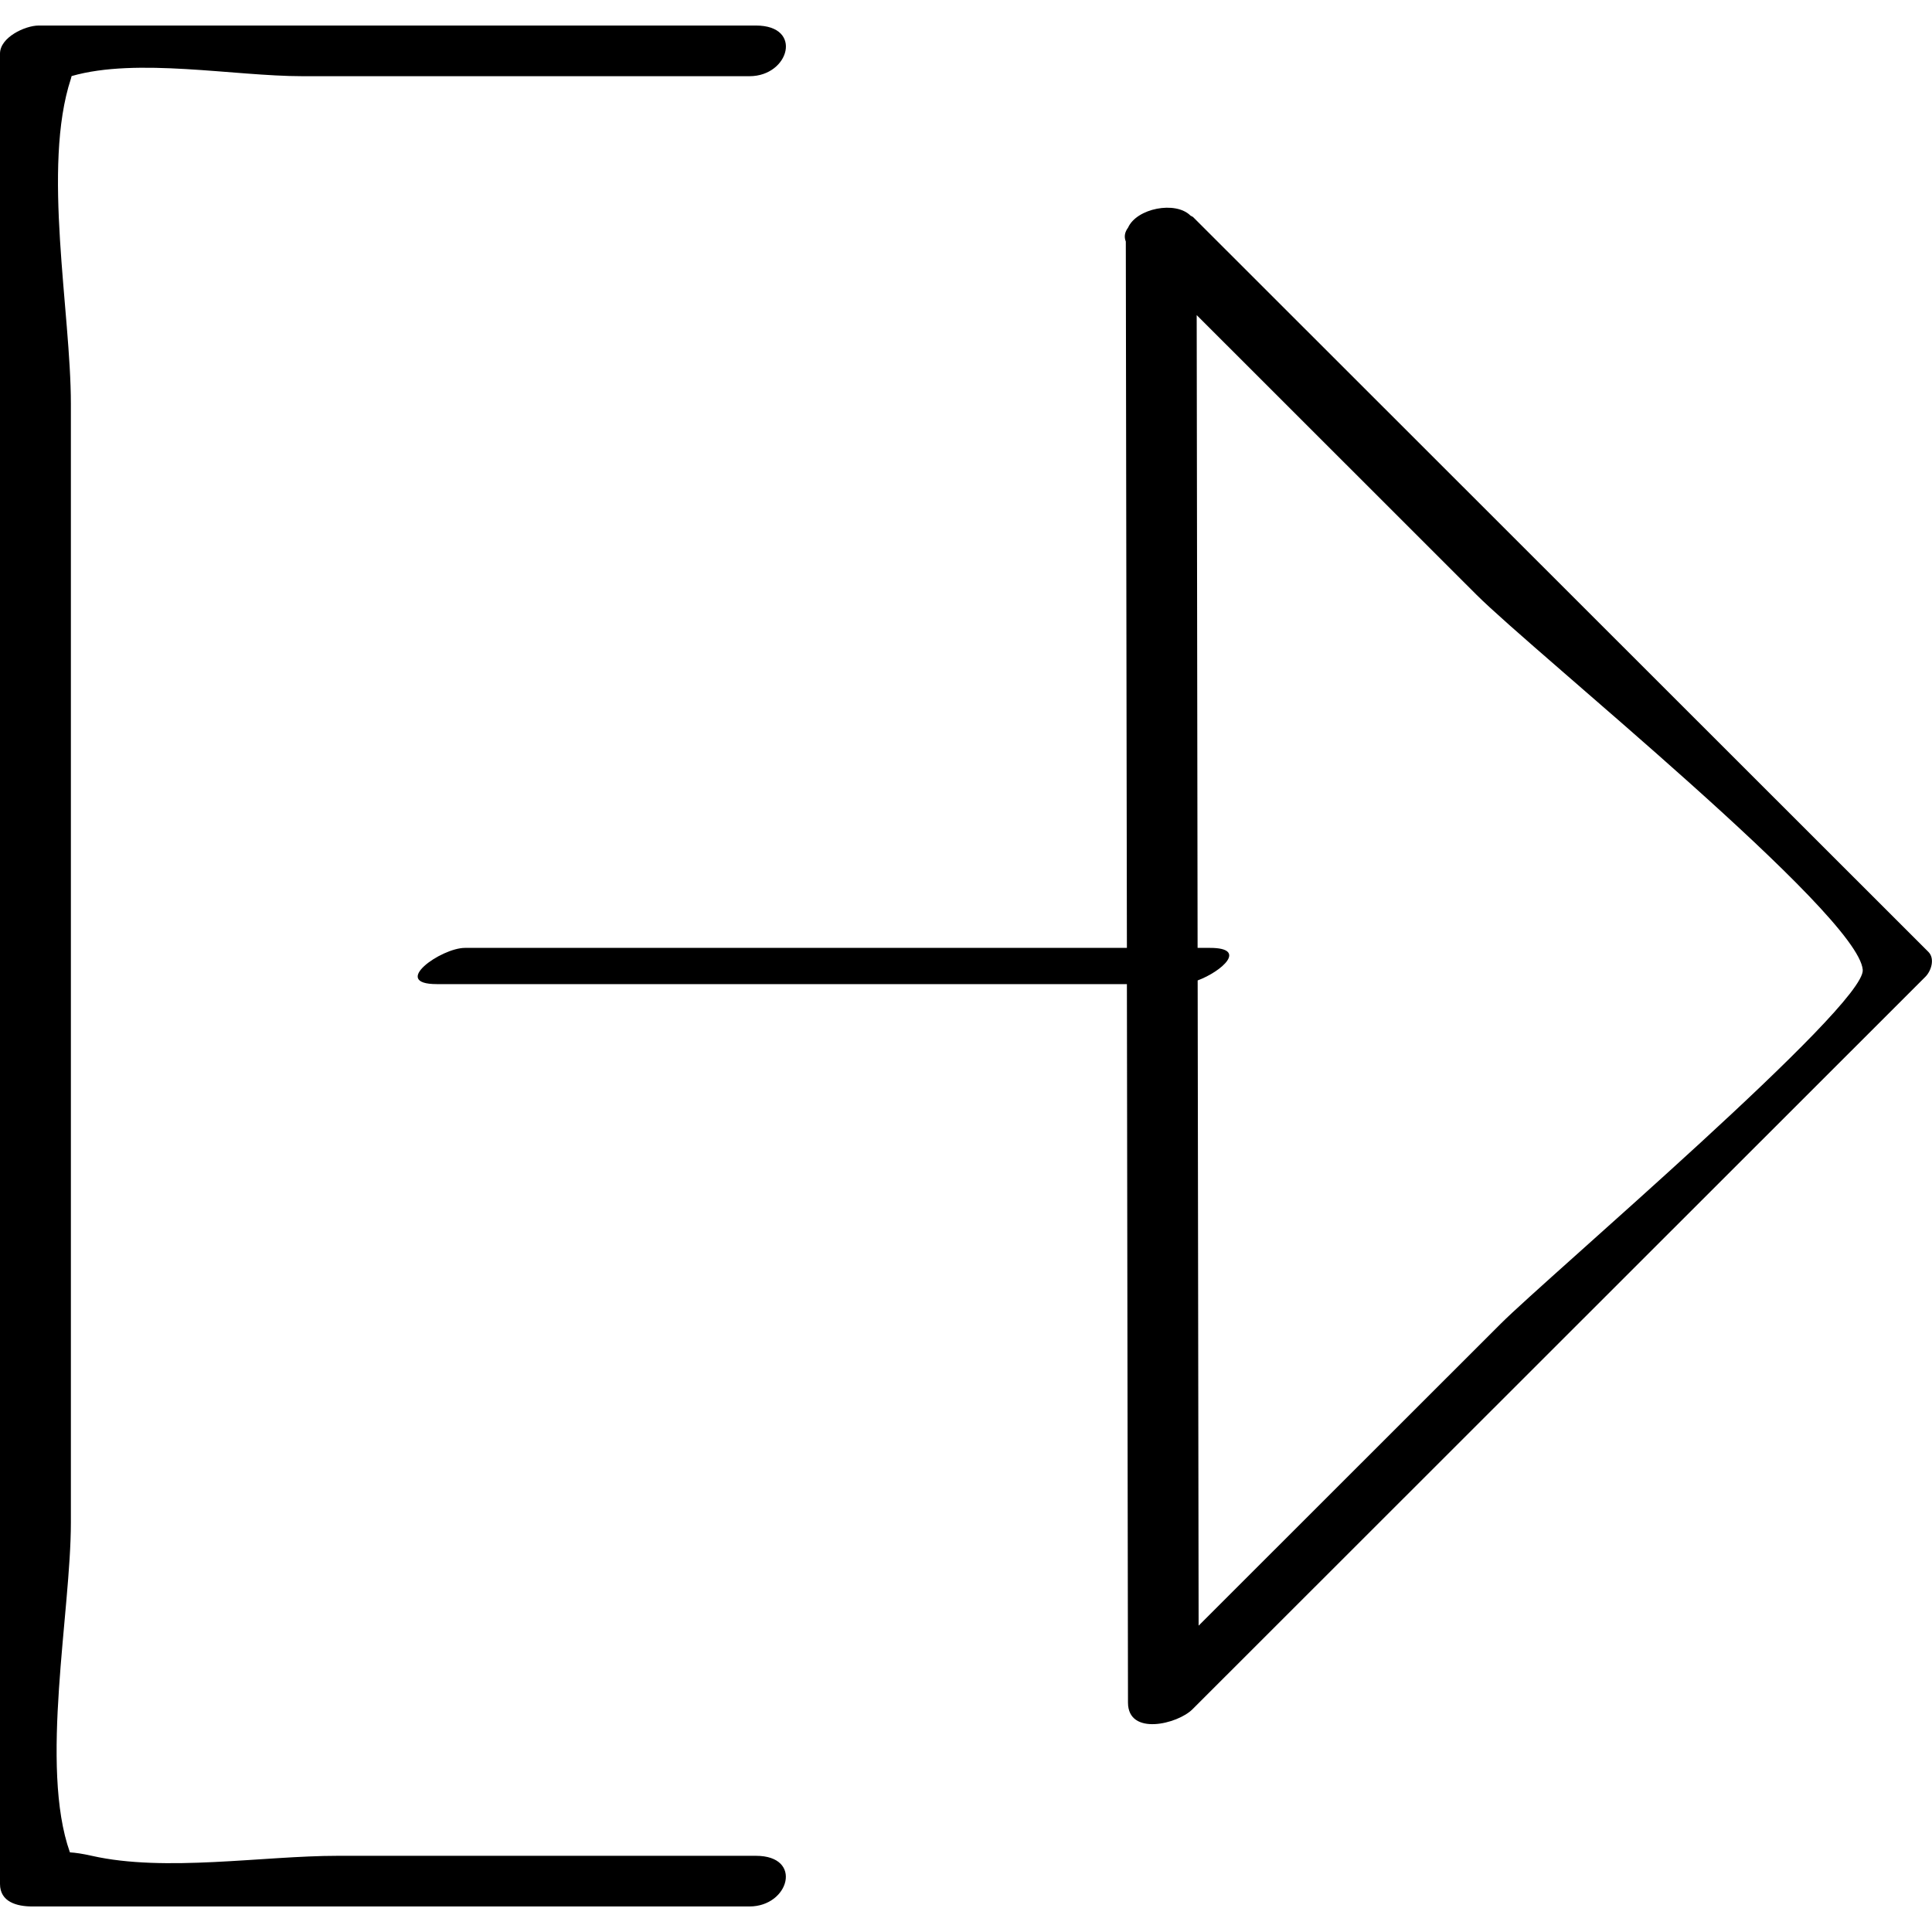
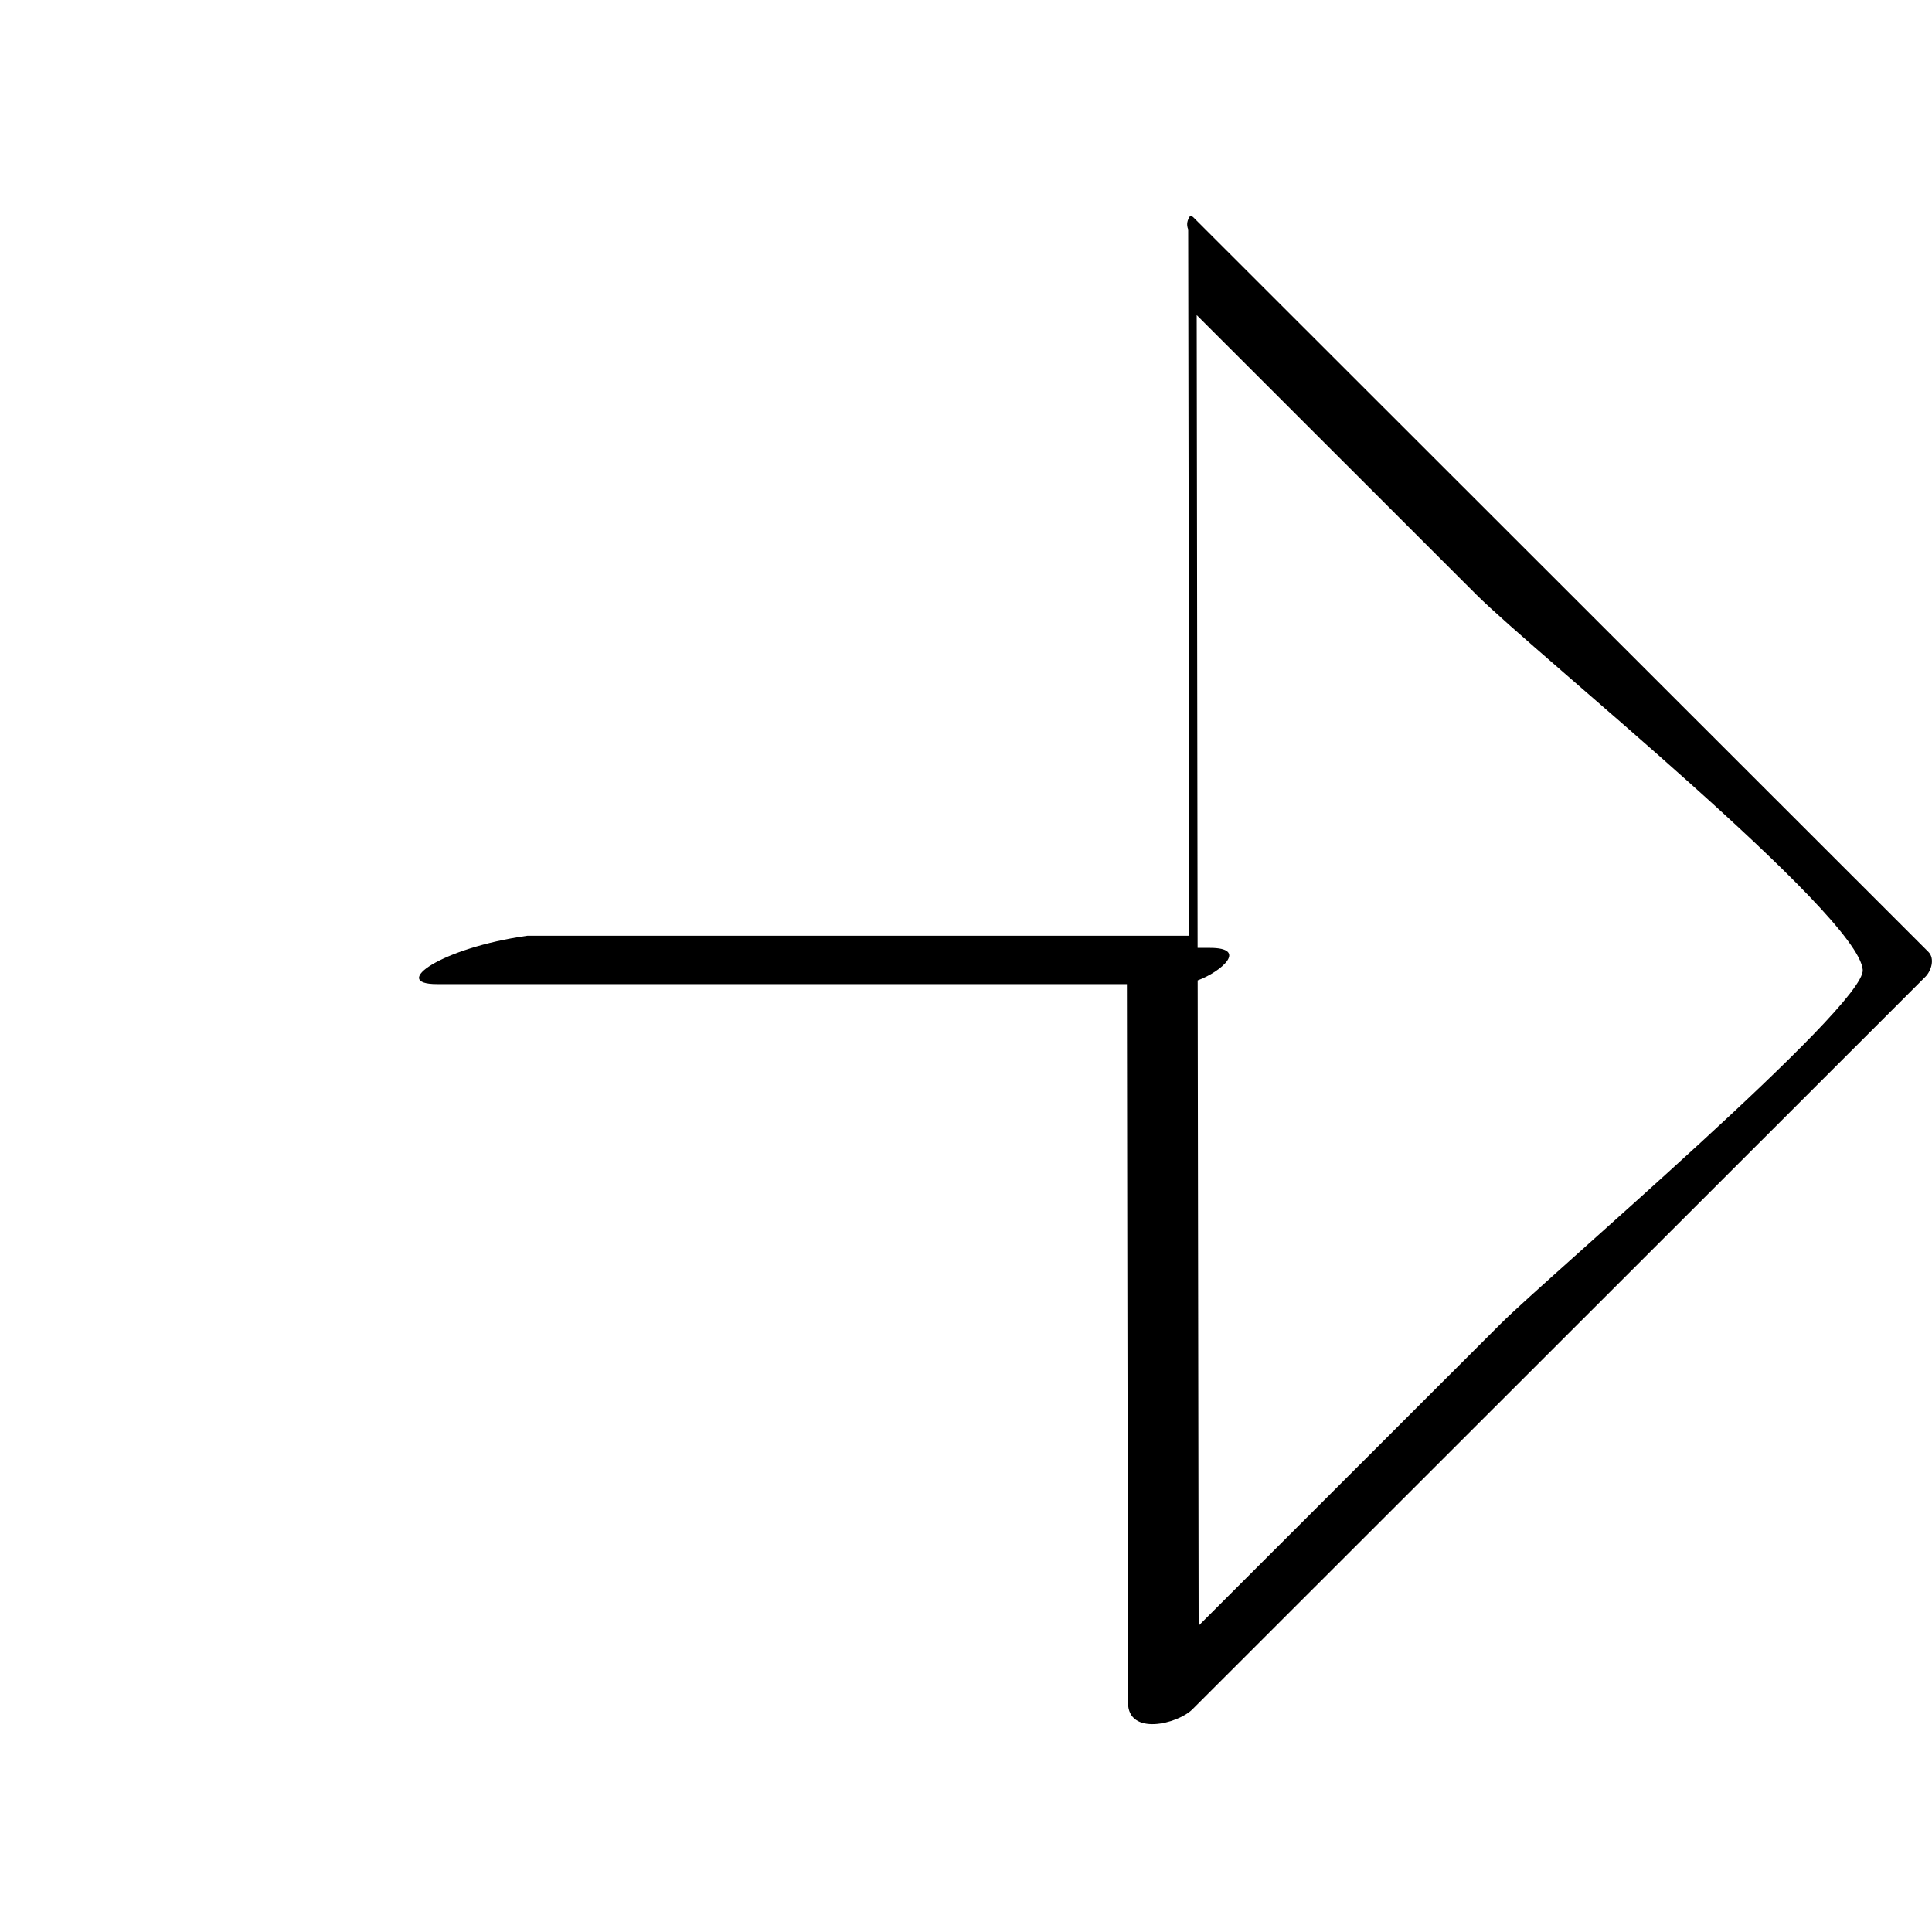
<svg xmlns="http://www.w3.org/2000/svg" enable-background="new 0 0 32 32" version="1.1" viewBox="0 0 32 32" xml:space="preserve">
  <g id="Hand_Drawn">
    <g>
-       <path d="M0.534,31.577c3.96,0,7.92,0,11.88,0c0.658,0,0.893-0.839,0.106-0.839c-2.309,0-4.617,0-6.926,0    c-1.242,0-2.859,0.275-4.074,0c-0.155-0.035-0.273-0.052-0.362-0.057c-0.505-1.421,0.016-3.983,0.016-5.464    c0-3.088,0-6.175,0-9.263s0-6.175,0-9.263c0-1.525-0.481-3.925,0-5.386C1.179,1.288,1.181,1.276,1.186,1.26    c1.086-0.312,2.69,0.002,3.822,0.002c2.469,0,4.938,0,7.407,0c0.658,0,0.893-0.839,0.106-0.839c-3.96,0-7.92,0-11.88,0    C0.416,0.423,0,0.618,0,0.888c0,10.105,0,20.211,0,30.316C0,31.503,0.281,31.577,0.534,31.577z" />
-       <path d="M7.235,16.3c3.81,0,7.62,0,11.43,0c0.006,3.967,0.012,7.933,0.018,11.9c0.001,0.557,0.822,0.357,1.068,0.111    c4.047-4.044,8.093-8.089,12.14-12.133c0.095-0.095,0.161-0.299,0.05-0.411c-4.059-4.056-8.118-8.113-12.177-12.169    c-0.013-0.013-0.033-0.017-0.047-0.028c-0.247-0.246-0.89-0.121-1.033,0.201c-0.055,0.073-0.069,0.151-0.037,0.23    c0.006,3.9,0.012,7.799,0.018,11.699c-3.654,0-7.309,0-10.963,0C7.303,15.7,6.459,16.3,7.235,16.3z M19.821,5.219    c1.543,1.543,3.087,3.085,4.63,4.628c0.982,0.981,6.332,5.289,6.402,6.217c0.046,0.602-5.219,5.084-5.996,5.861    c-1.668,1.667-3.336,3.334-5.004,5.001c-0.005-3.562-0.011-7.124-0.016-10.687c0.4-0.149,0.835-0.539,0.205-0.539    c-0.069,0-0.138,0-0.206,0C19.832,12.206,19.826,8.713,19.821,5.219z" />
+       <path d="M7.235,16.3c3.81,0,7.62,0,11.43,0c0.006,3.967,0.012,7.933,0.018,11.9c0.001,0.557,0.822,0.357,1.068,0.111    c4.047-4.044,8.093-8.089,12.14-12.133c0.095-0.095,0.161-0.299,0.05-0.411c-4.059-4.056-8.118-8.113-12.177-12.169    c-0.013-0.013-0.033-0.017-0.047-0.028c-0.055,0.073-0.069,0.151-0.037,0.23    c0.006,3.9,0.012,7.799,0.018,11.699c-3.654,0-7.309,0-10.963,0C7.303,15.7,6.459,16.3,7.235,16.3z M19.821,5.219    c1.543,1.543,3.087,3.085,4.63,4.628c0.982,0.981,6.332,5.289,6.402,6.217c0.046,0.602-5.219,5.084-5.996,5.861    c-1.668,1.667-3.336,3.334-5.004,5.001c-0.005-3.562-0.011-7.124-0.016-10.687c0.4-0.149,0.835-0.539,0.205-0.539    c-0.069,0-0.138,0-0.206,0C19.832,12.206,19.826,8.713,19.821,5.219z" />
    </g>
  </g>
</svg>